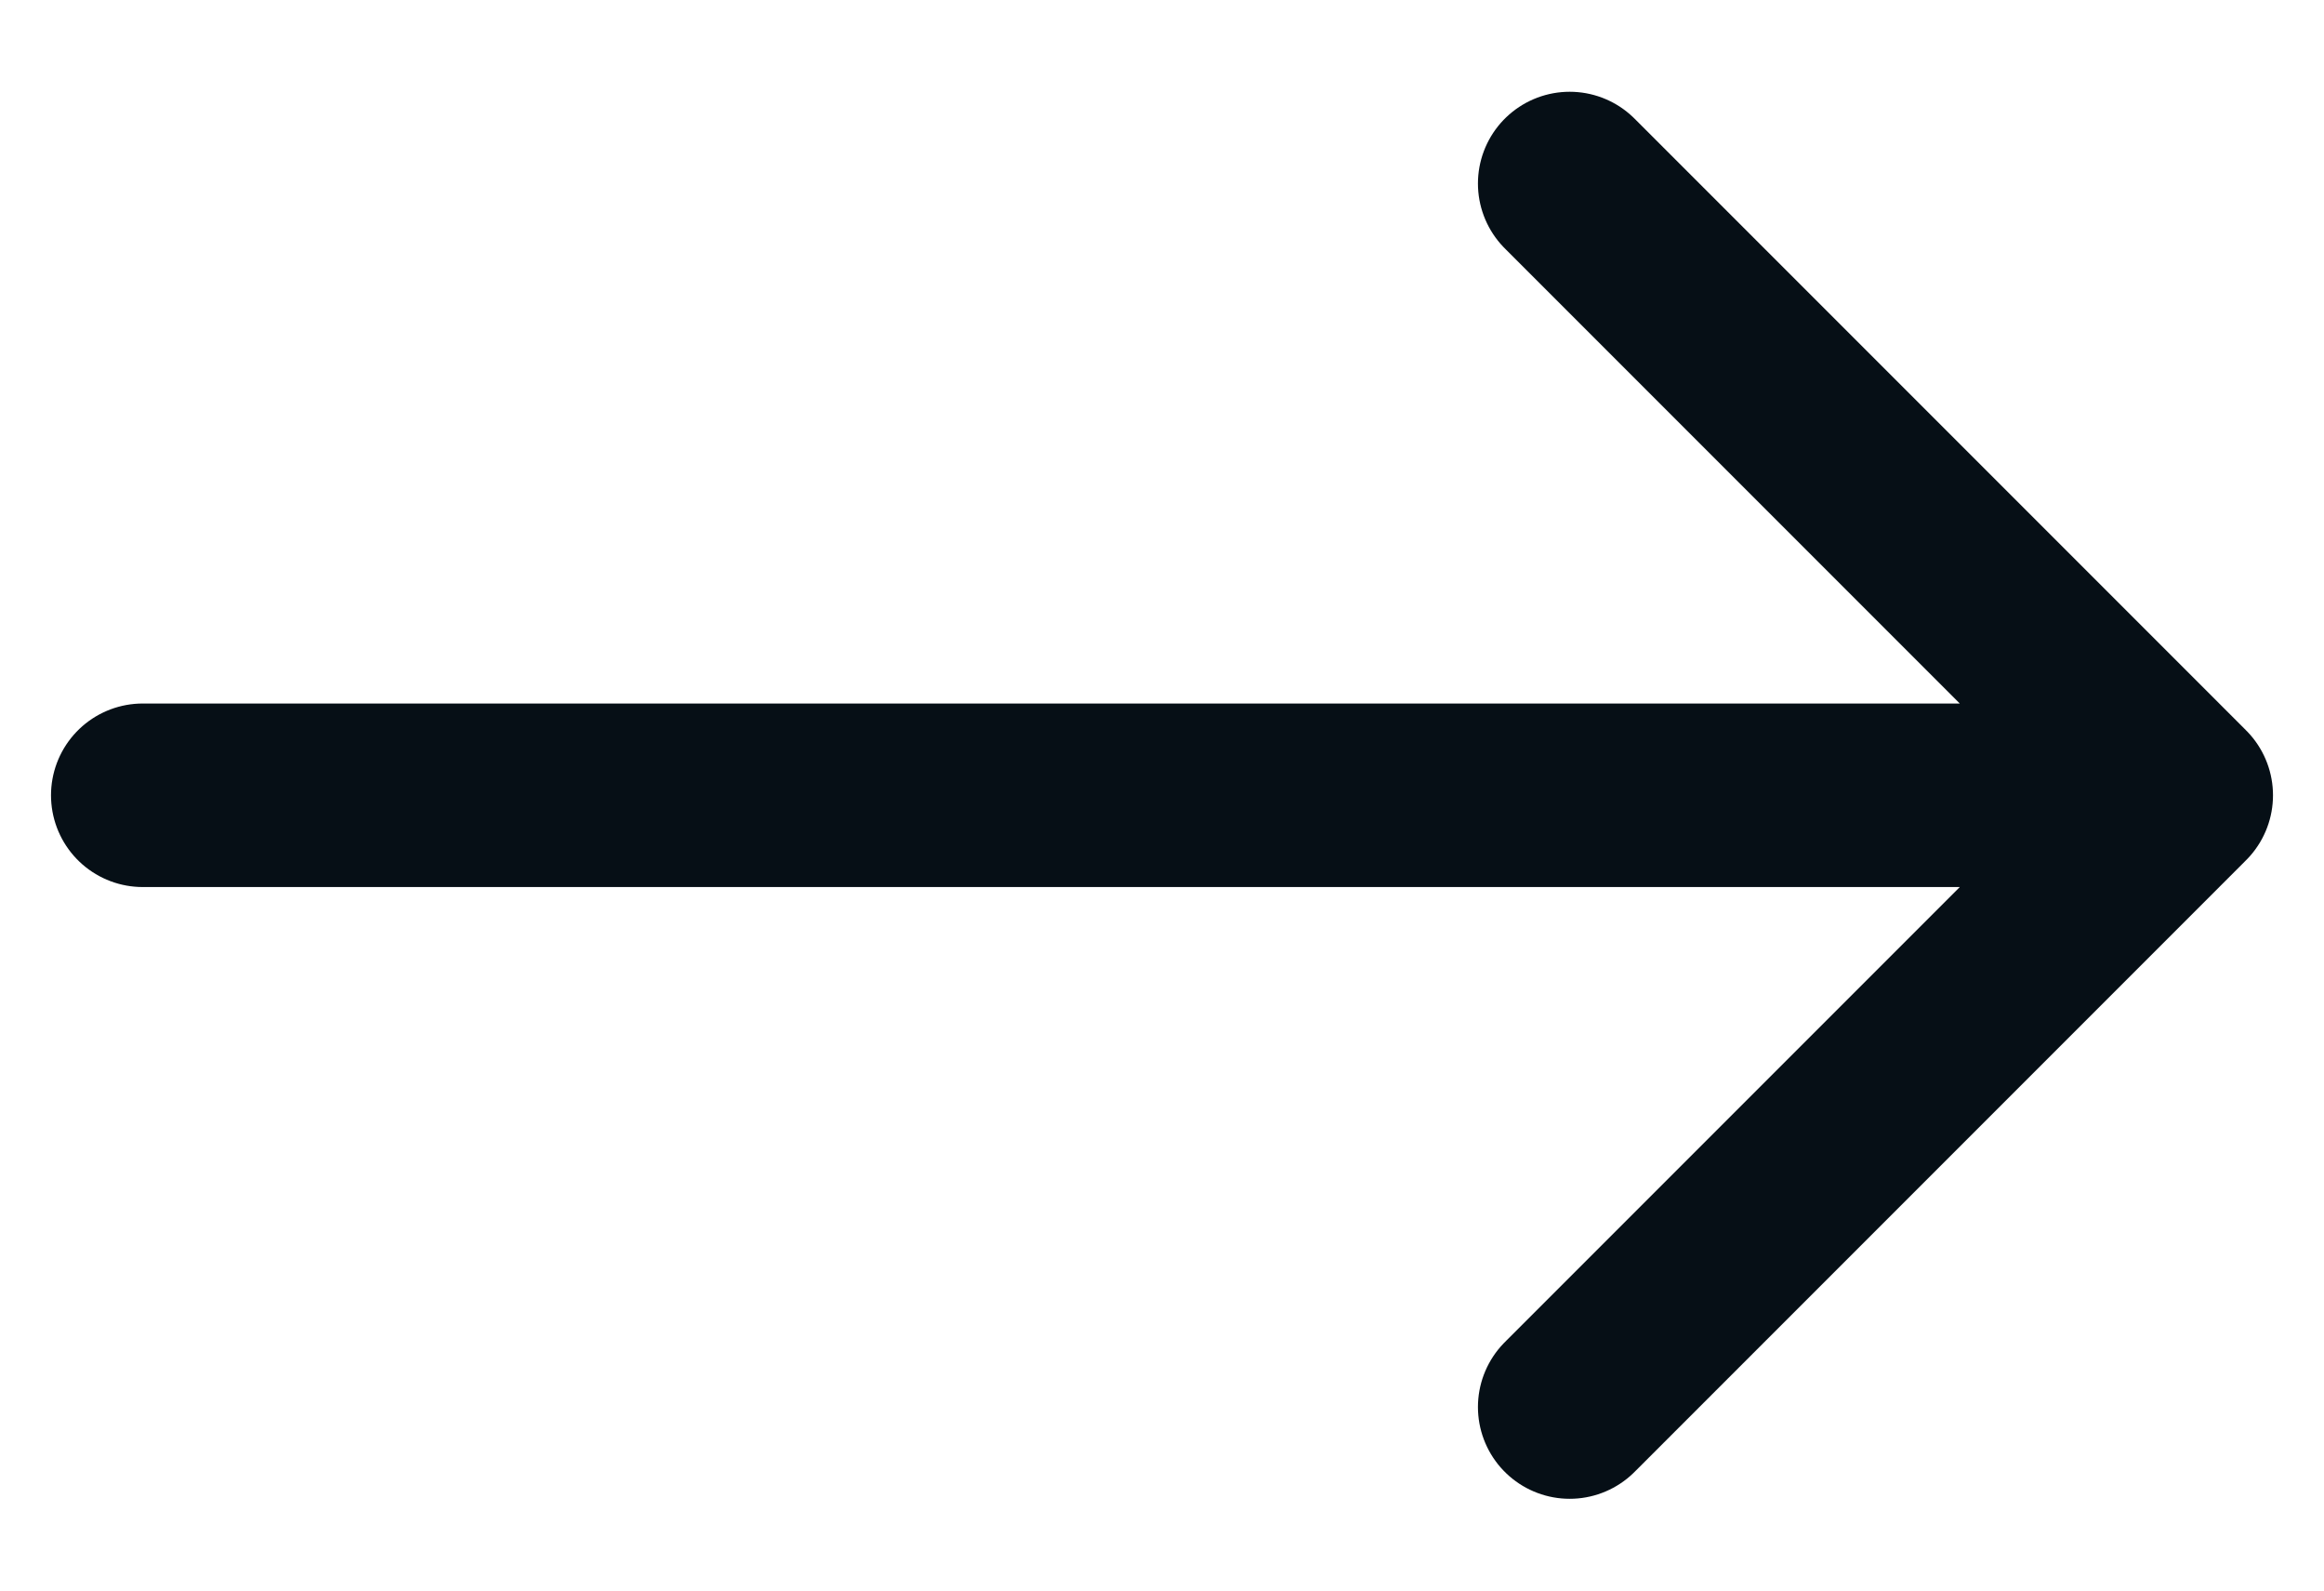
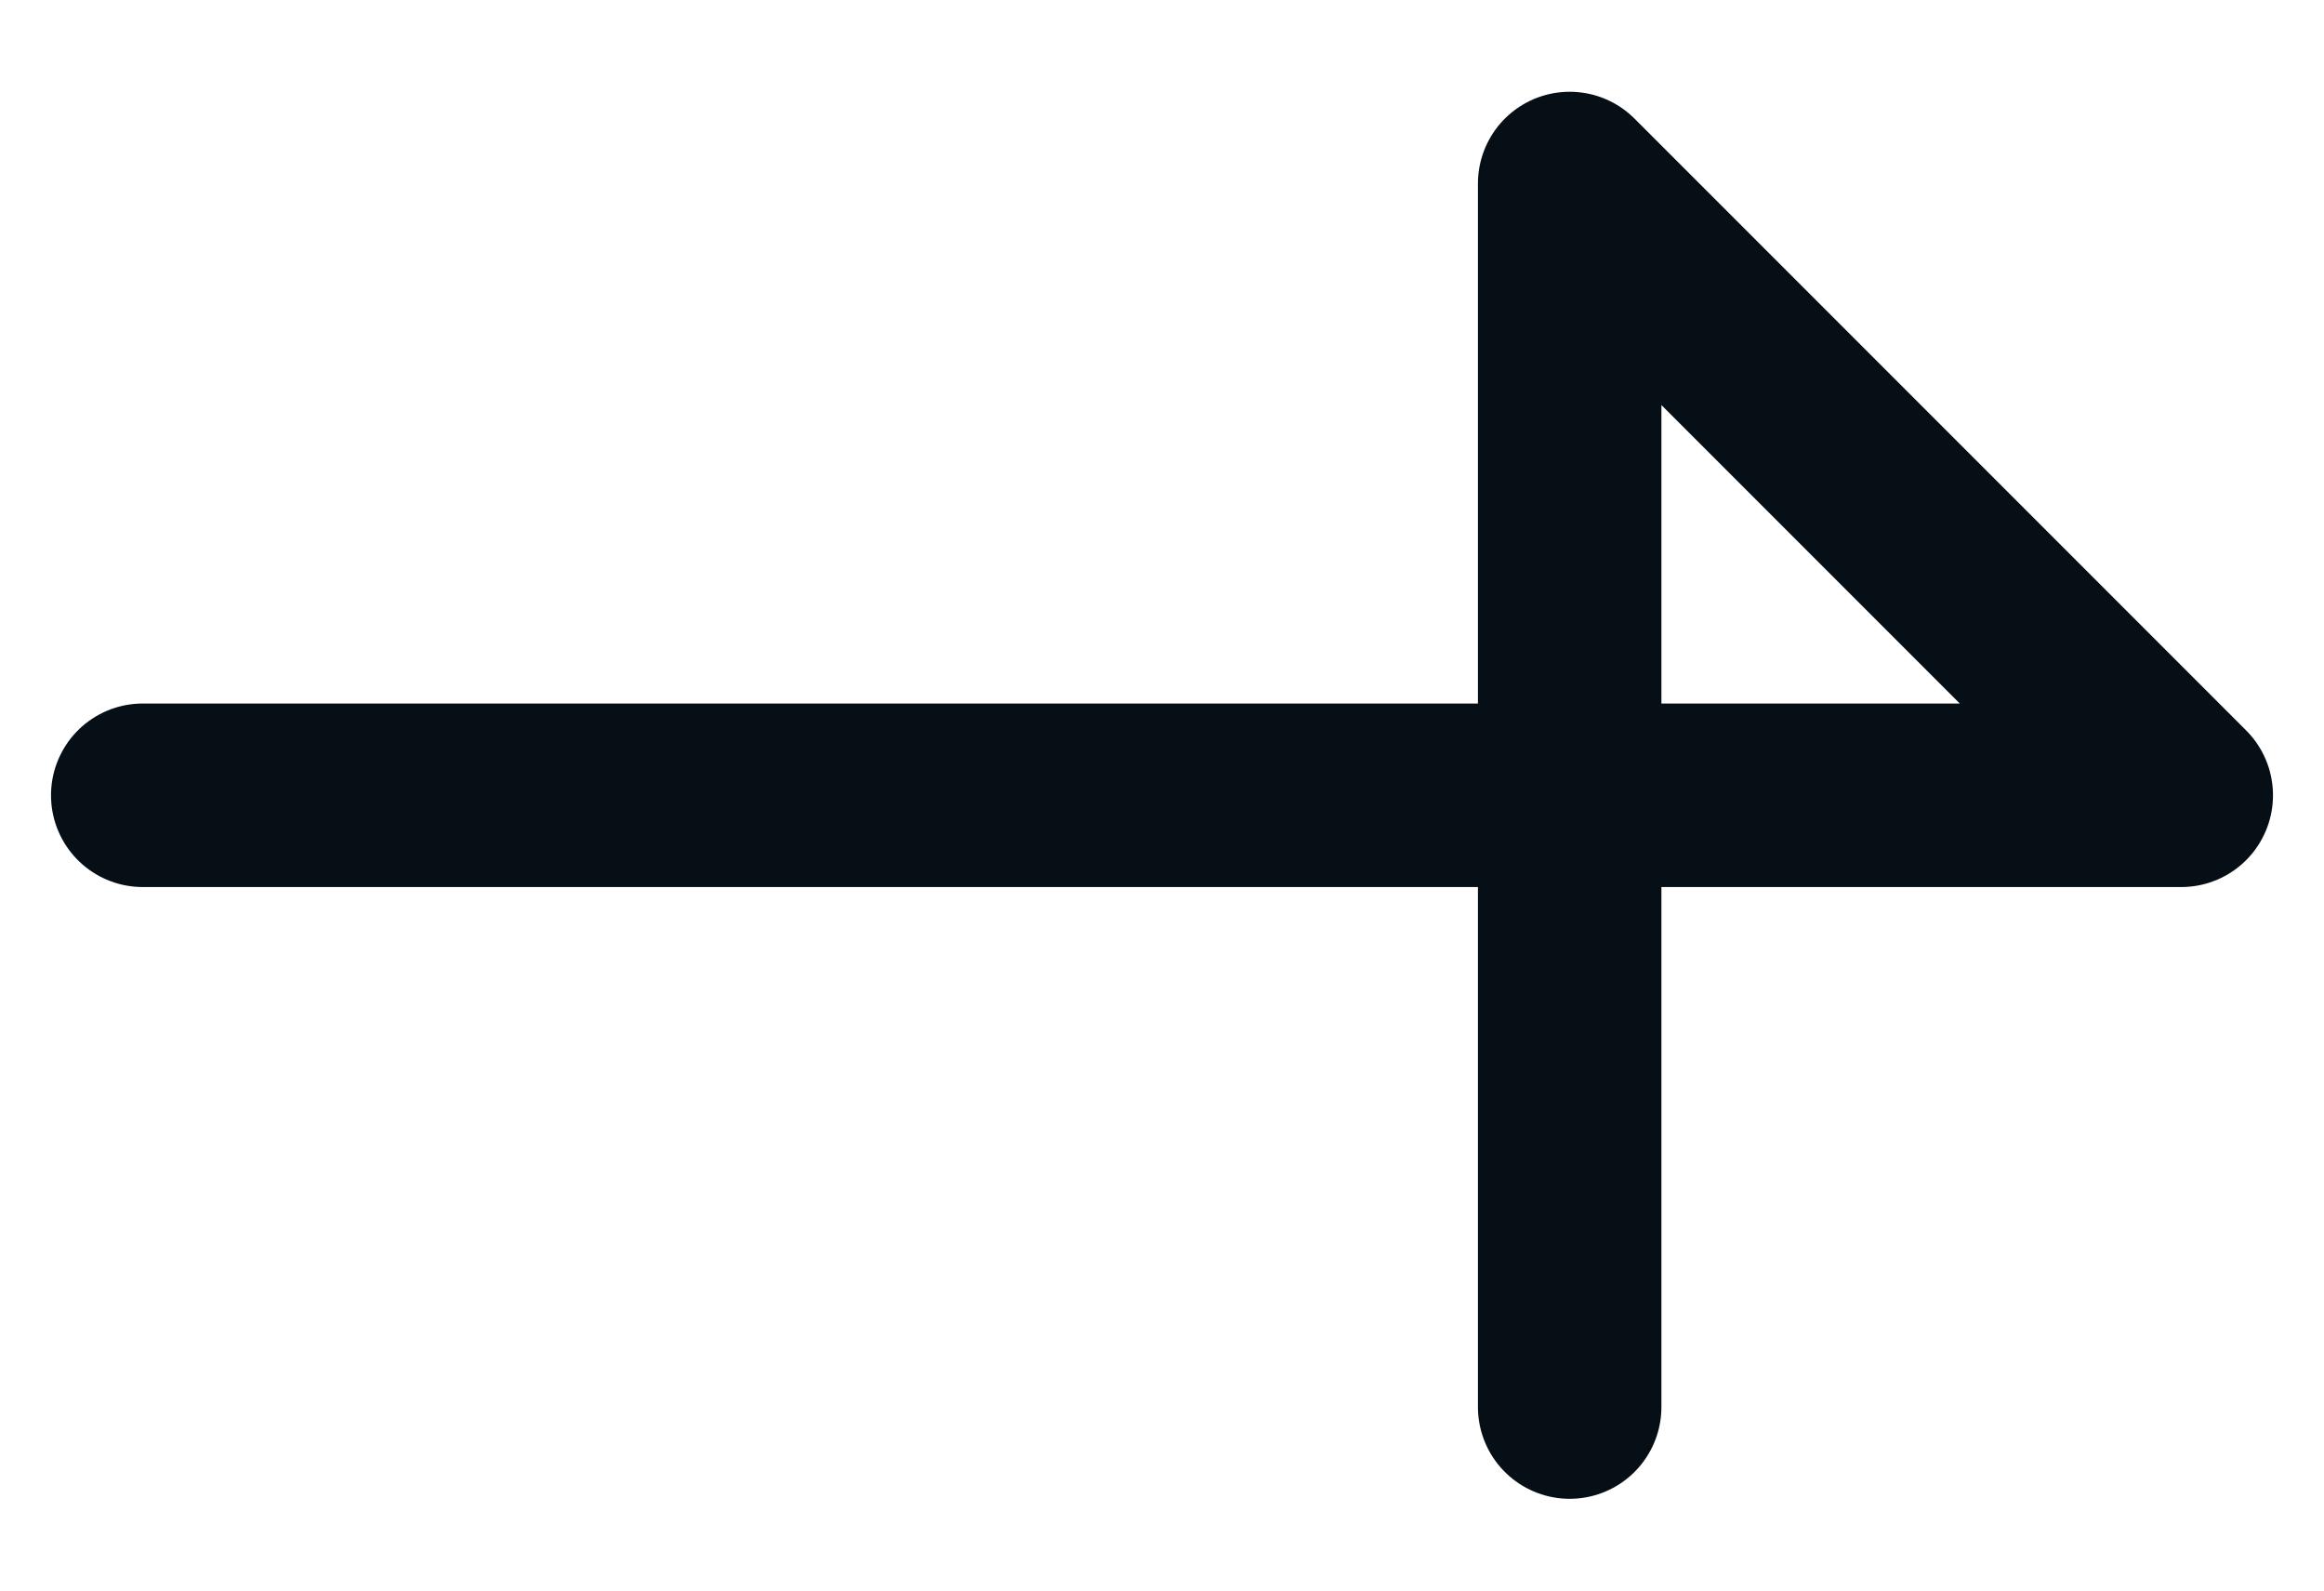
<svg xmlns="http://www.w3.org/2000/svg" width="19" height="13" viewBox="0 0 19 13" fill="none">
-   <path d="M1.167 6.5H17.833M17.833 6.5L12.833 1.5M17.833 6.5L12.833 11.5" stroke="#060F16" stroke-width="1.5" stroke-linecap="round" stroke-linejoin="round" />
+   <path d="M1.167 6.5H17.833M17.833 6.5L12.833 1.5L12.833 11.5" stroke="#060F16" stroke-width="1.5" stroke-linecap="round" stroke-linejoin="round" />
</svg>